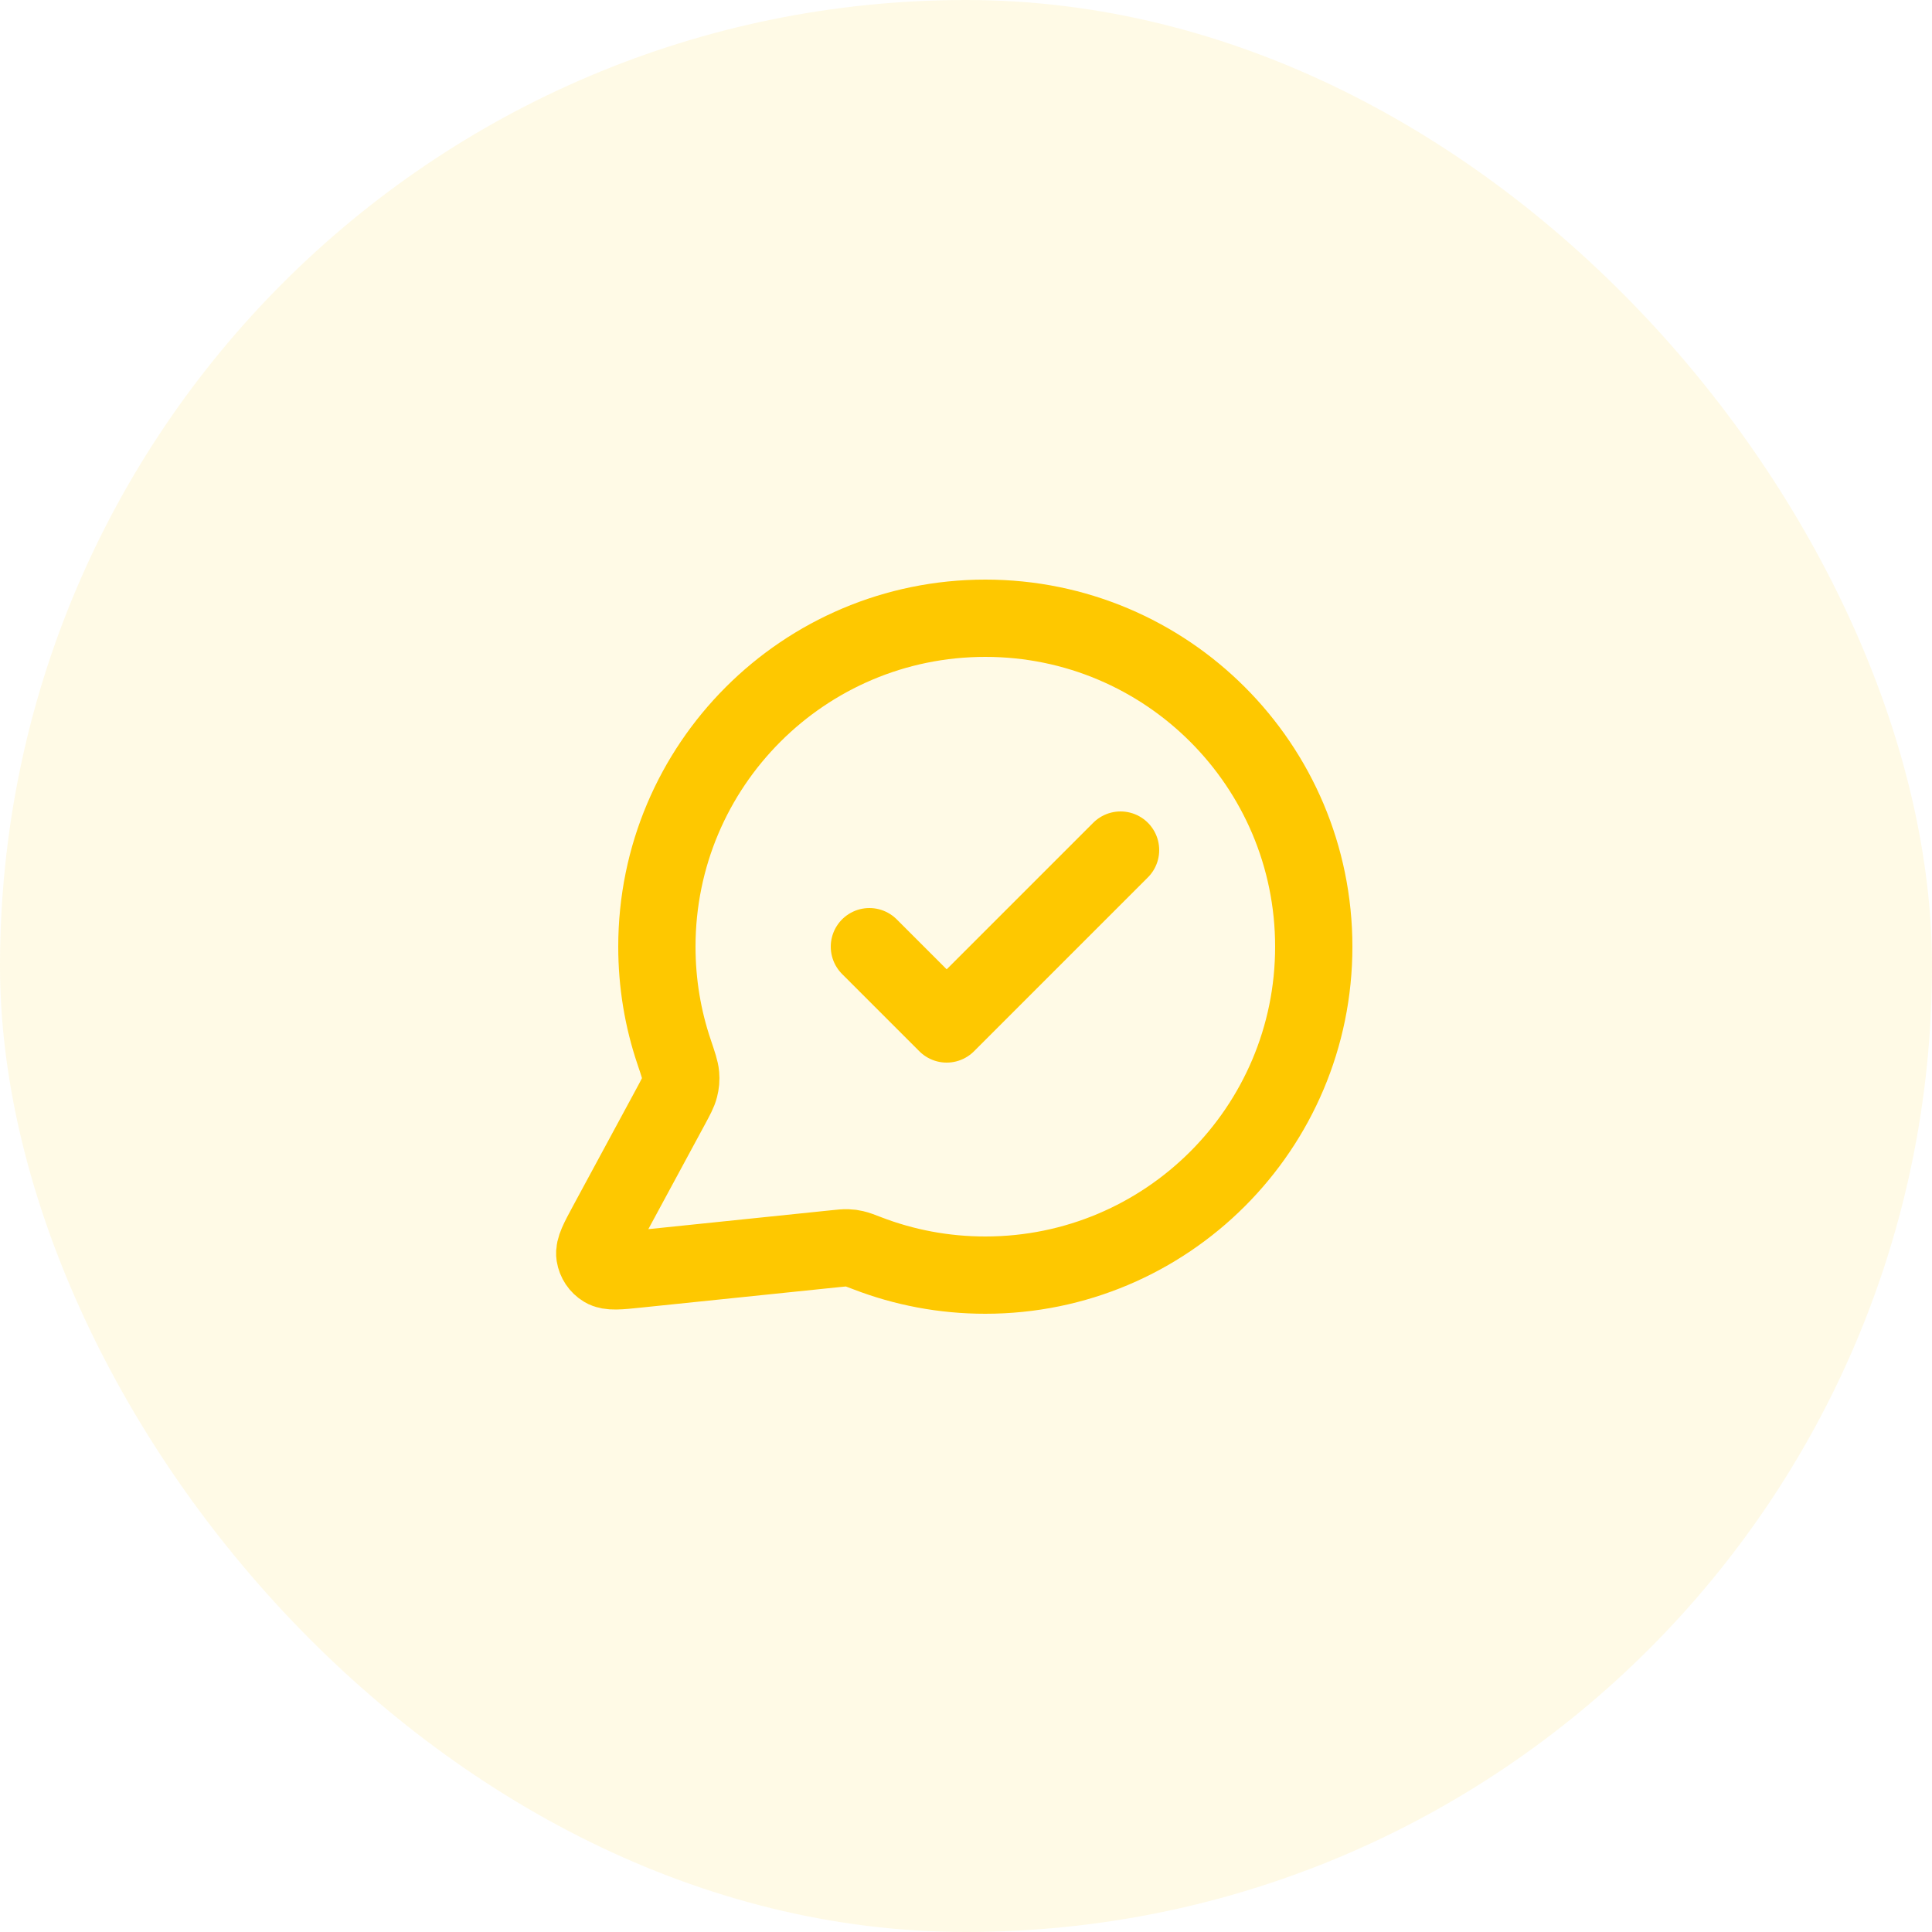
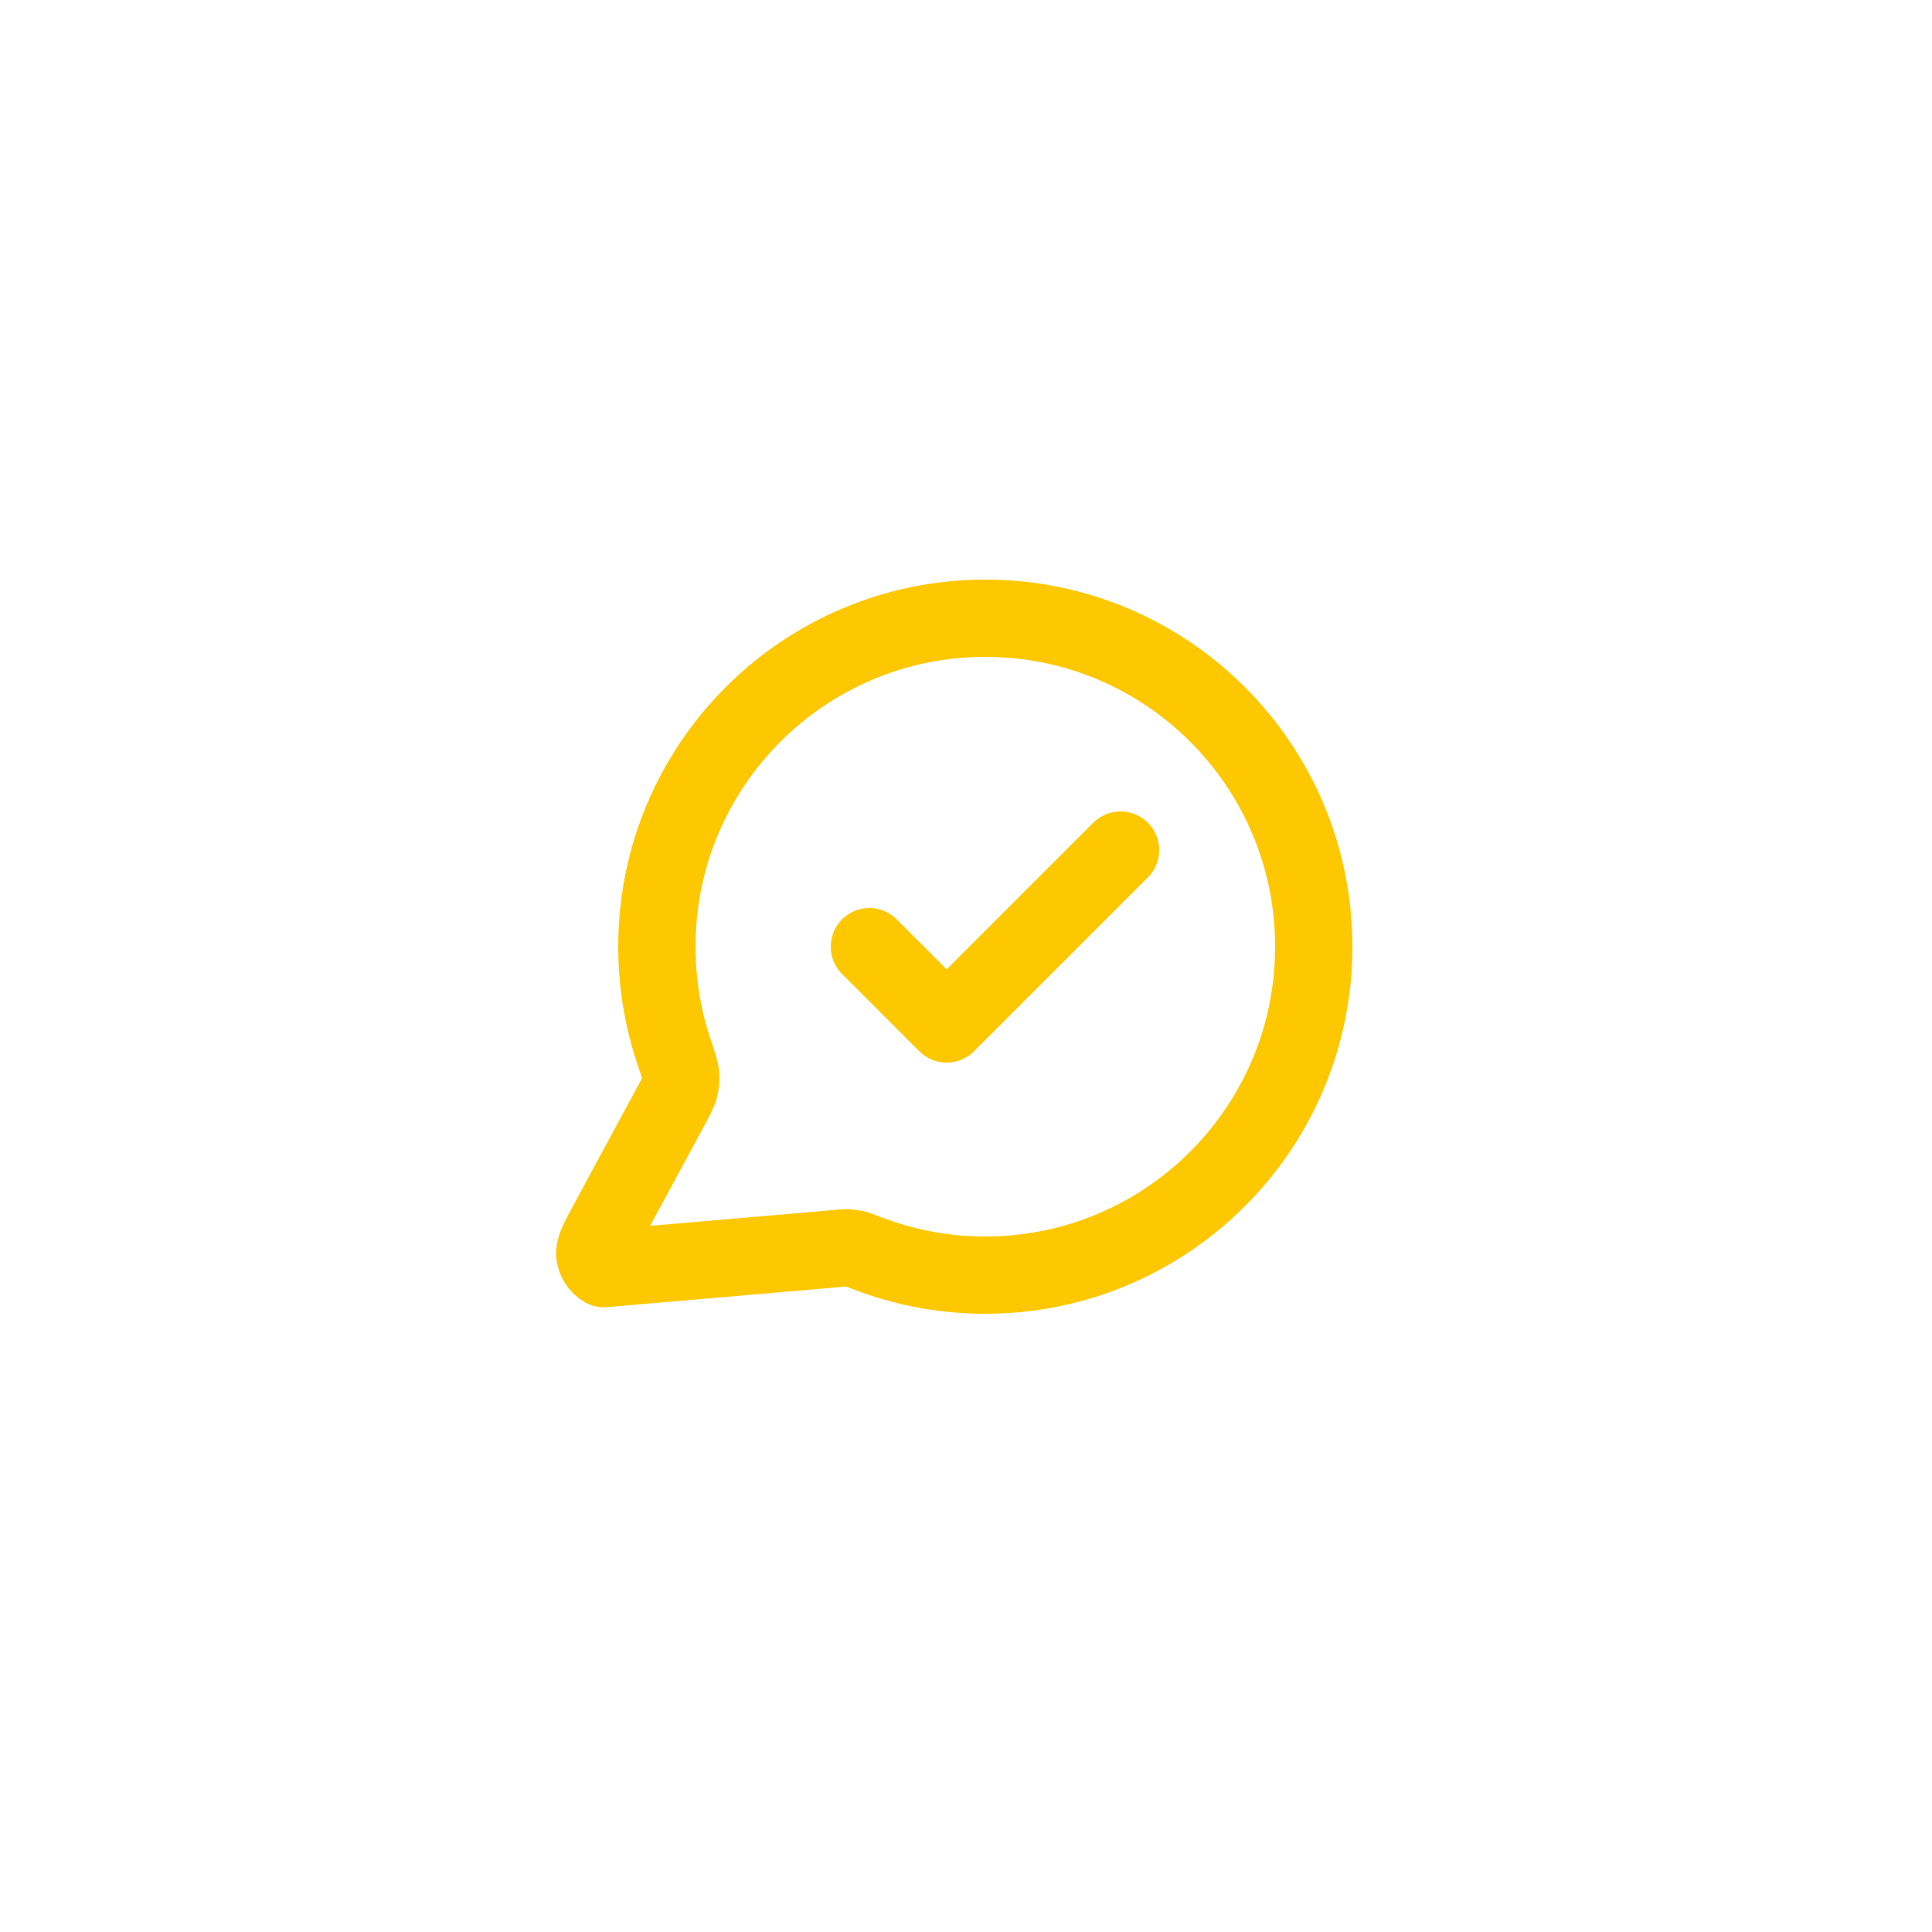
<svg xmlns="http://www.w3.org/2000/svg" width="50" height="50" viewBox="0 0 50 50" fill="none">
-   <rect width="50" height="50" rx="25" fill="#FFC801" fill-opacity="0.1" />
-   <path d="M22.5 24.5L24.5 26.5L29 22M25.5 33C30.194 33 34 29.194 34 24.5C34 19.806 30.194 16 25.5 16C20.805 16 17 19.806 17 24.5C17 25.45 17.155 26.364 17.443 27.217C17.551 27.538 17.605 27.698 17.615 27.821C17.625 27.943 17.617 28.029 17.587 28.147C17.557 28.267 17.489 28.392 17.355 28.641L15.719 31.668C15.486 32.1 15.369 32.316 15.395 32.483C15.418 32.628 15.503 32.756 15.629 32.832C15.773 32.92 16.017 32.895 16.505 32.844L21.626 32.315C21.781 32.299 21.859 32.291 21.93 32.294C21.999 32.296 22.048 32.303 22.116 32.319C22.185 32.334 22.271 32.368 22.445 32.434C23.393 32.8 24.423 33 25.5 33Z" stroke="#FEC800" stroke-width="2" stroke-linecap="round" stroke-linejoin="round" />
+   <path d="M22.5 24.5L24.5 26.5L29 22M25.5 33C30.194 33 34 29.194 34 24.5C34 19.806 30.194 16 25.5 16C20.805 16 17 19.806 17 24.5C17 25.45 17.155 26.364 17.443 27.217C17.551 27.538 17.605 27.698 17.615 27.821C17.625 27.943 17.617 28.029 17.587 28.147C17.557 28.267 17.489 28.392 17.355 28.641L15.719 31.668C15.486 32.1 15.369 32.316 15.395 32.483C15.418 32.628 15.503 32.756 15.629 32.832L21.626 32.315C21.781 32.299 21.859 32.291 21.93 32.294C21.999 32.296 22.048 32.303 22.116 32.319C22.185 32.334 22.271 32.368 22.445 32.434C23.393 32.8 24.423 33 25.5 33Z" stroke="#FEC800" stroke-width="2" stroke-linecap="round" stroke-linejoin="round" />
</svg>